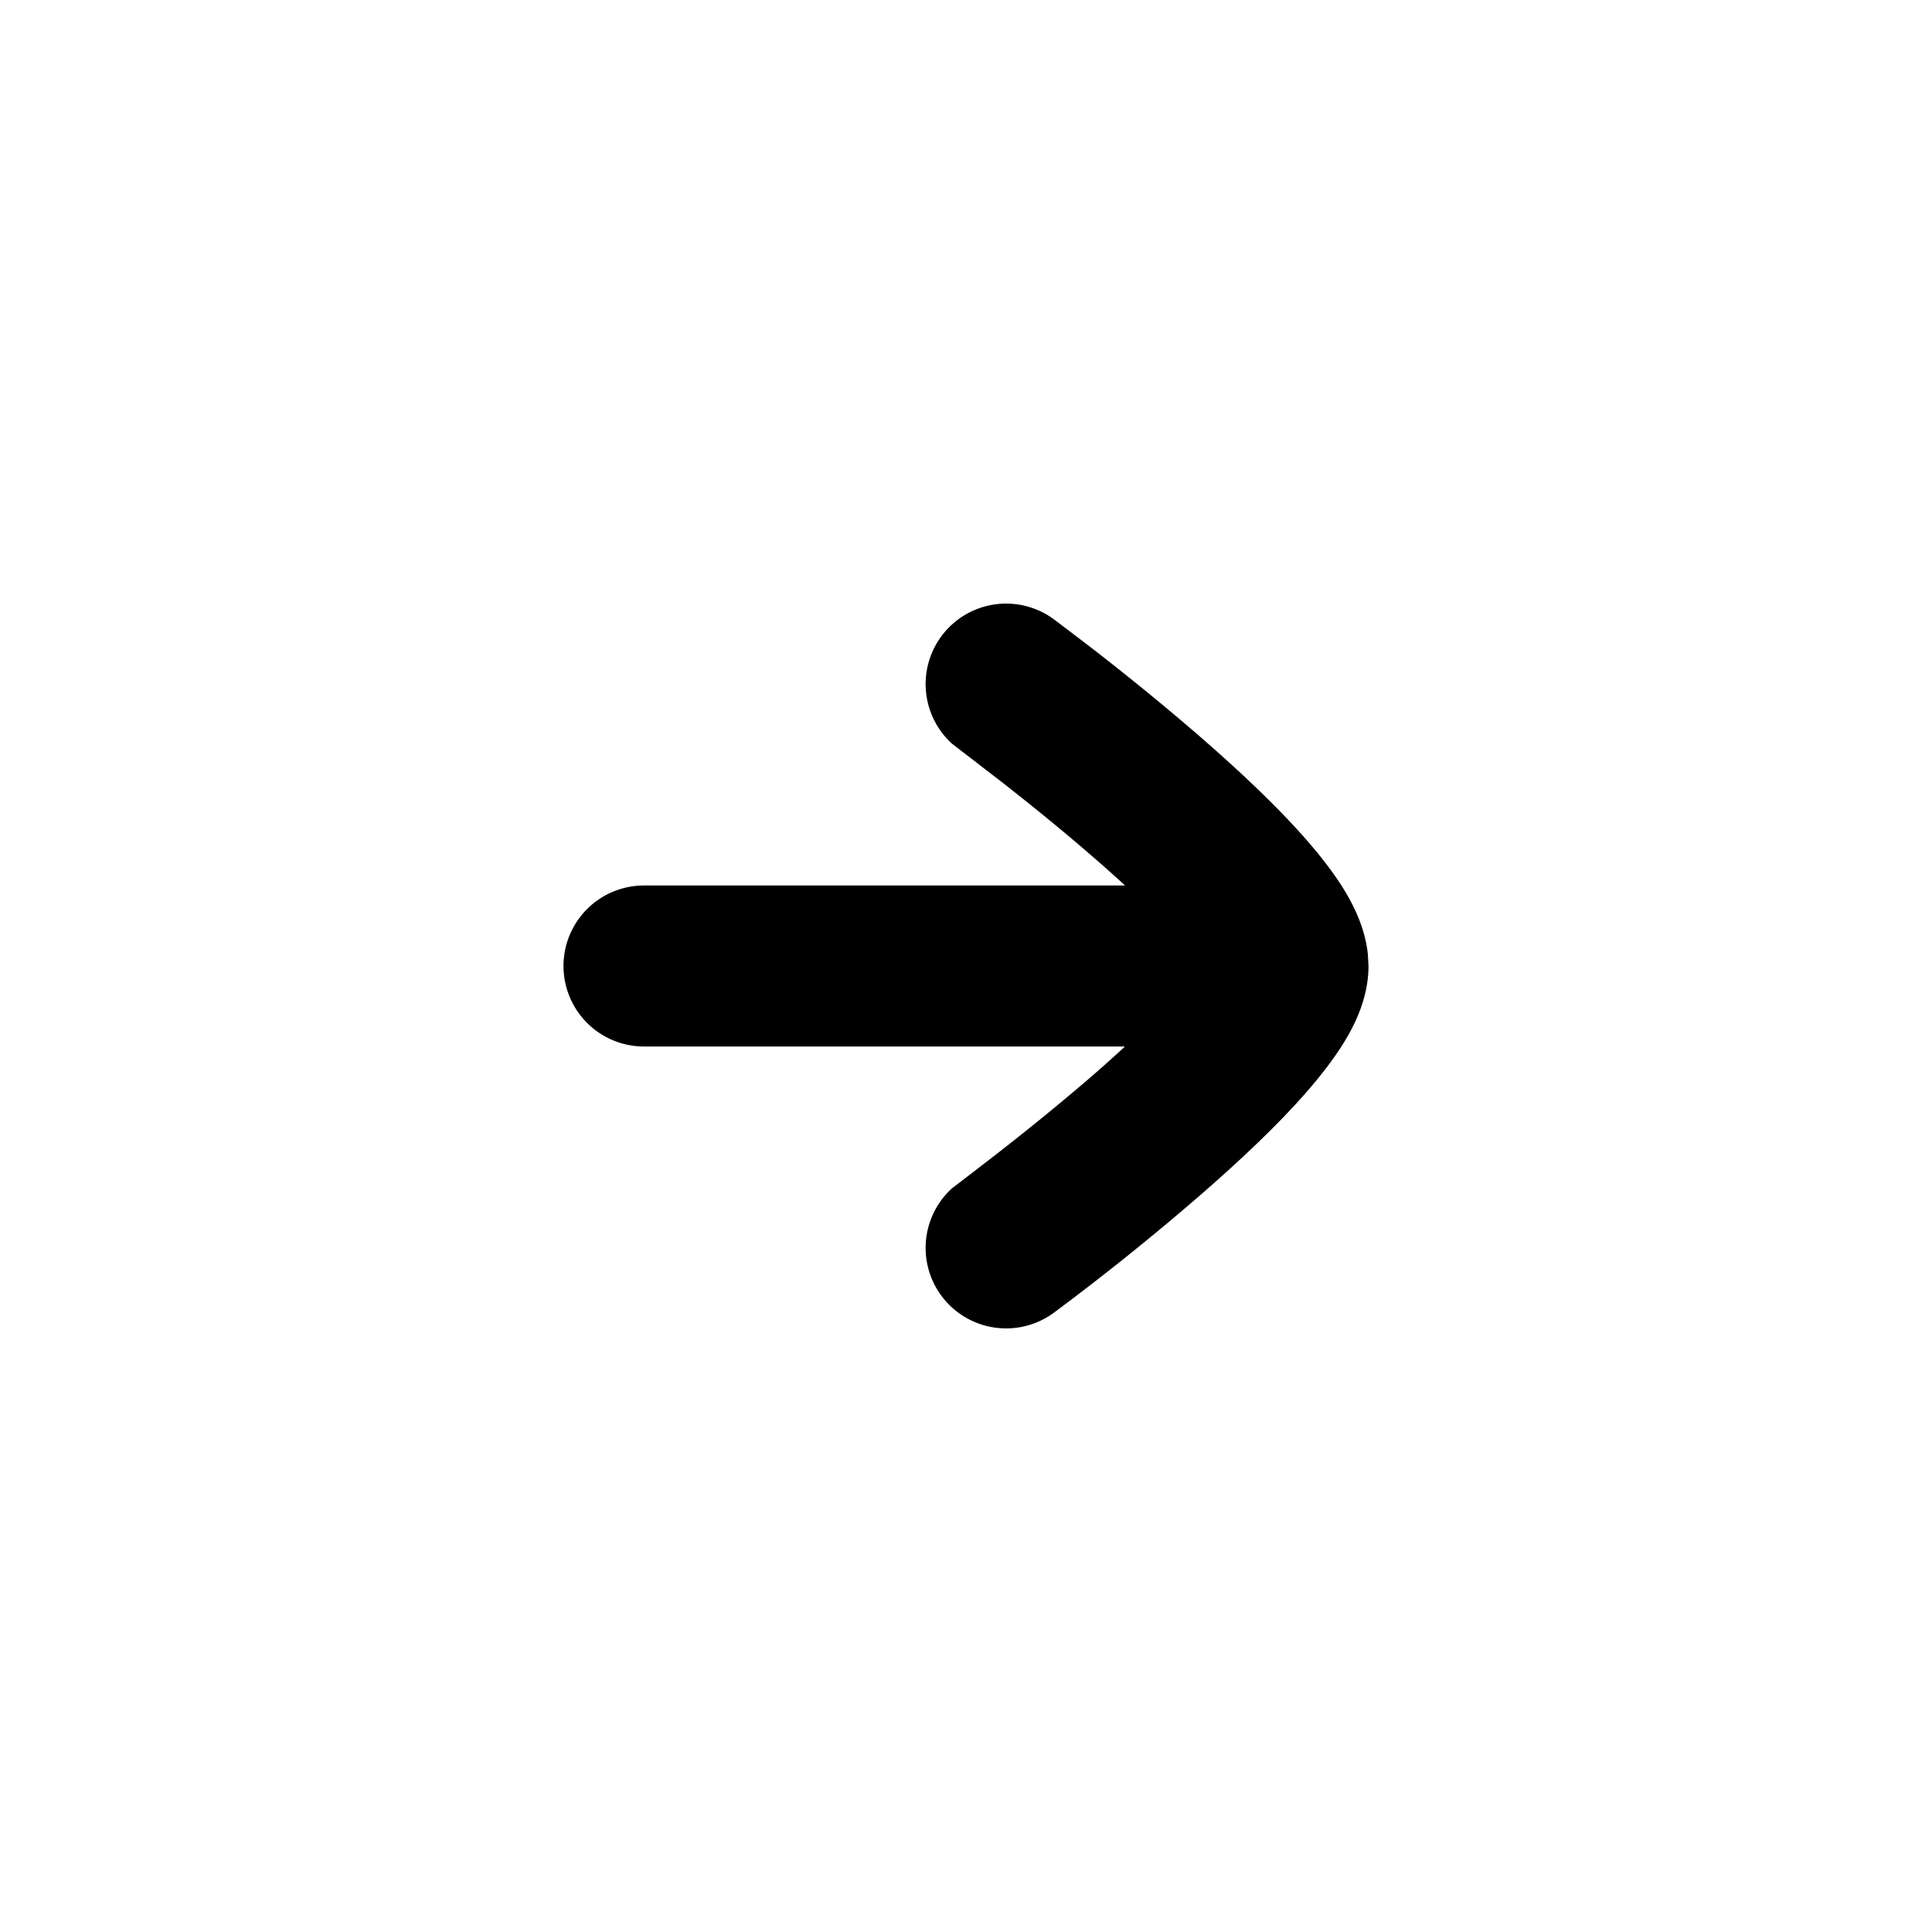
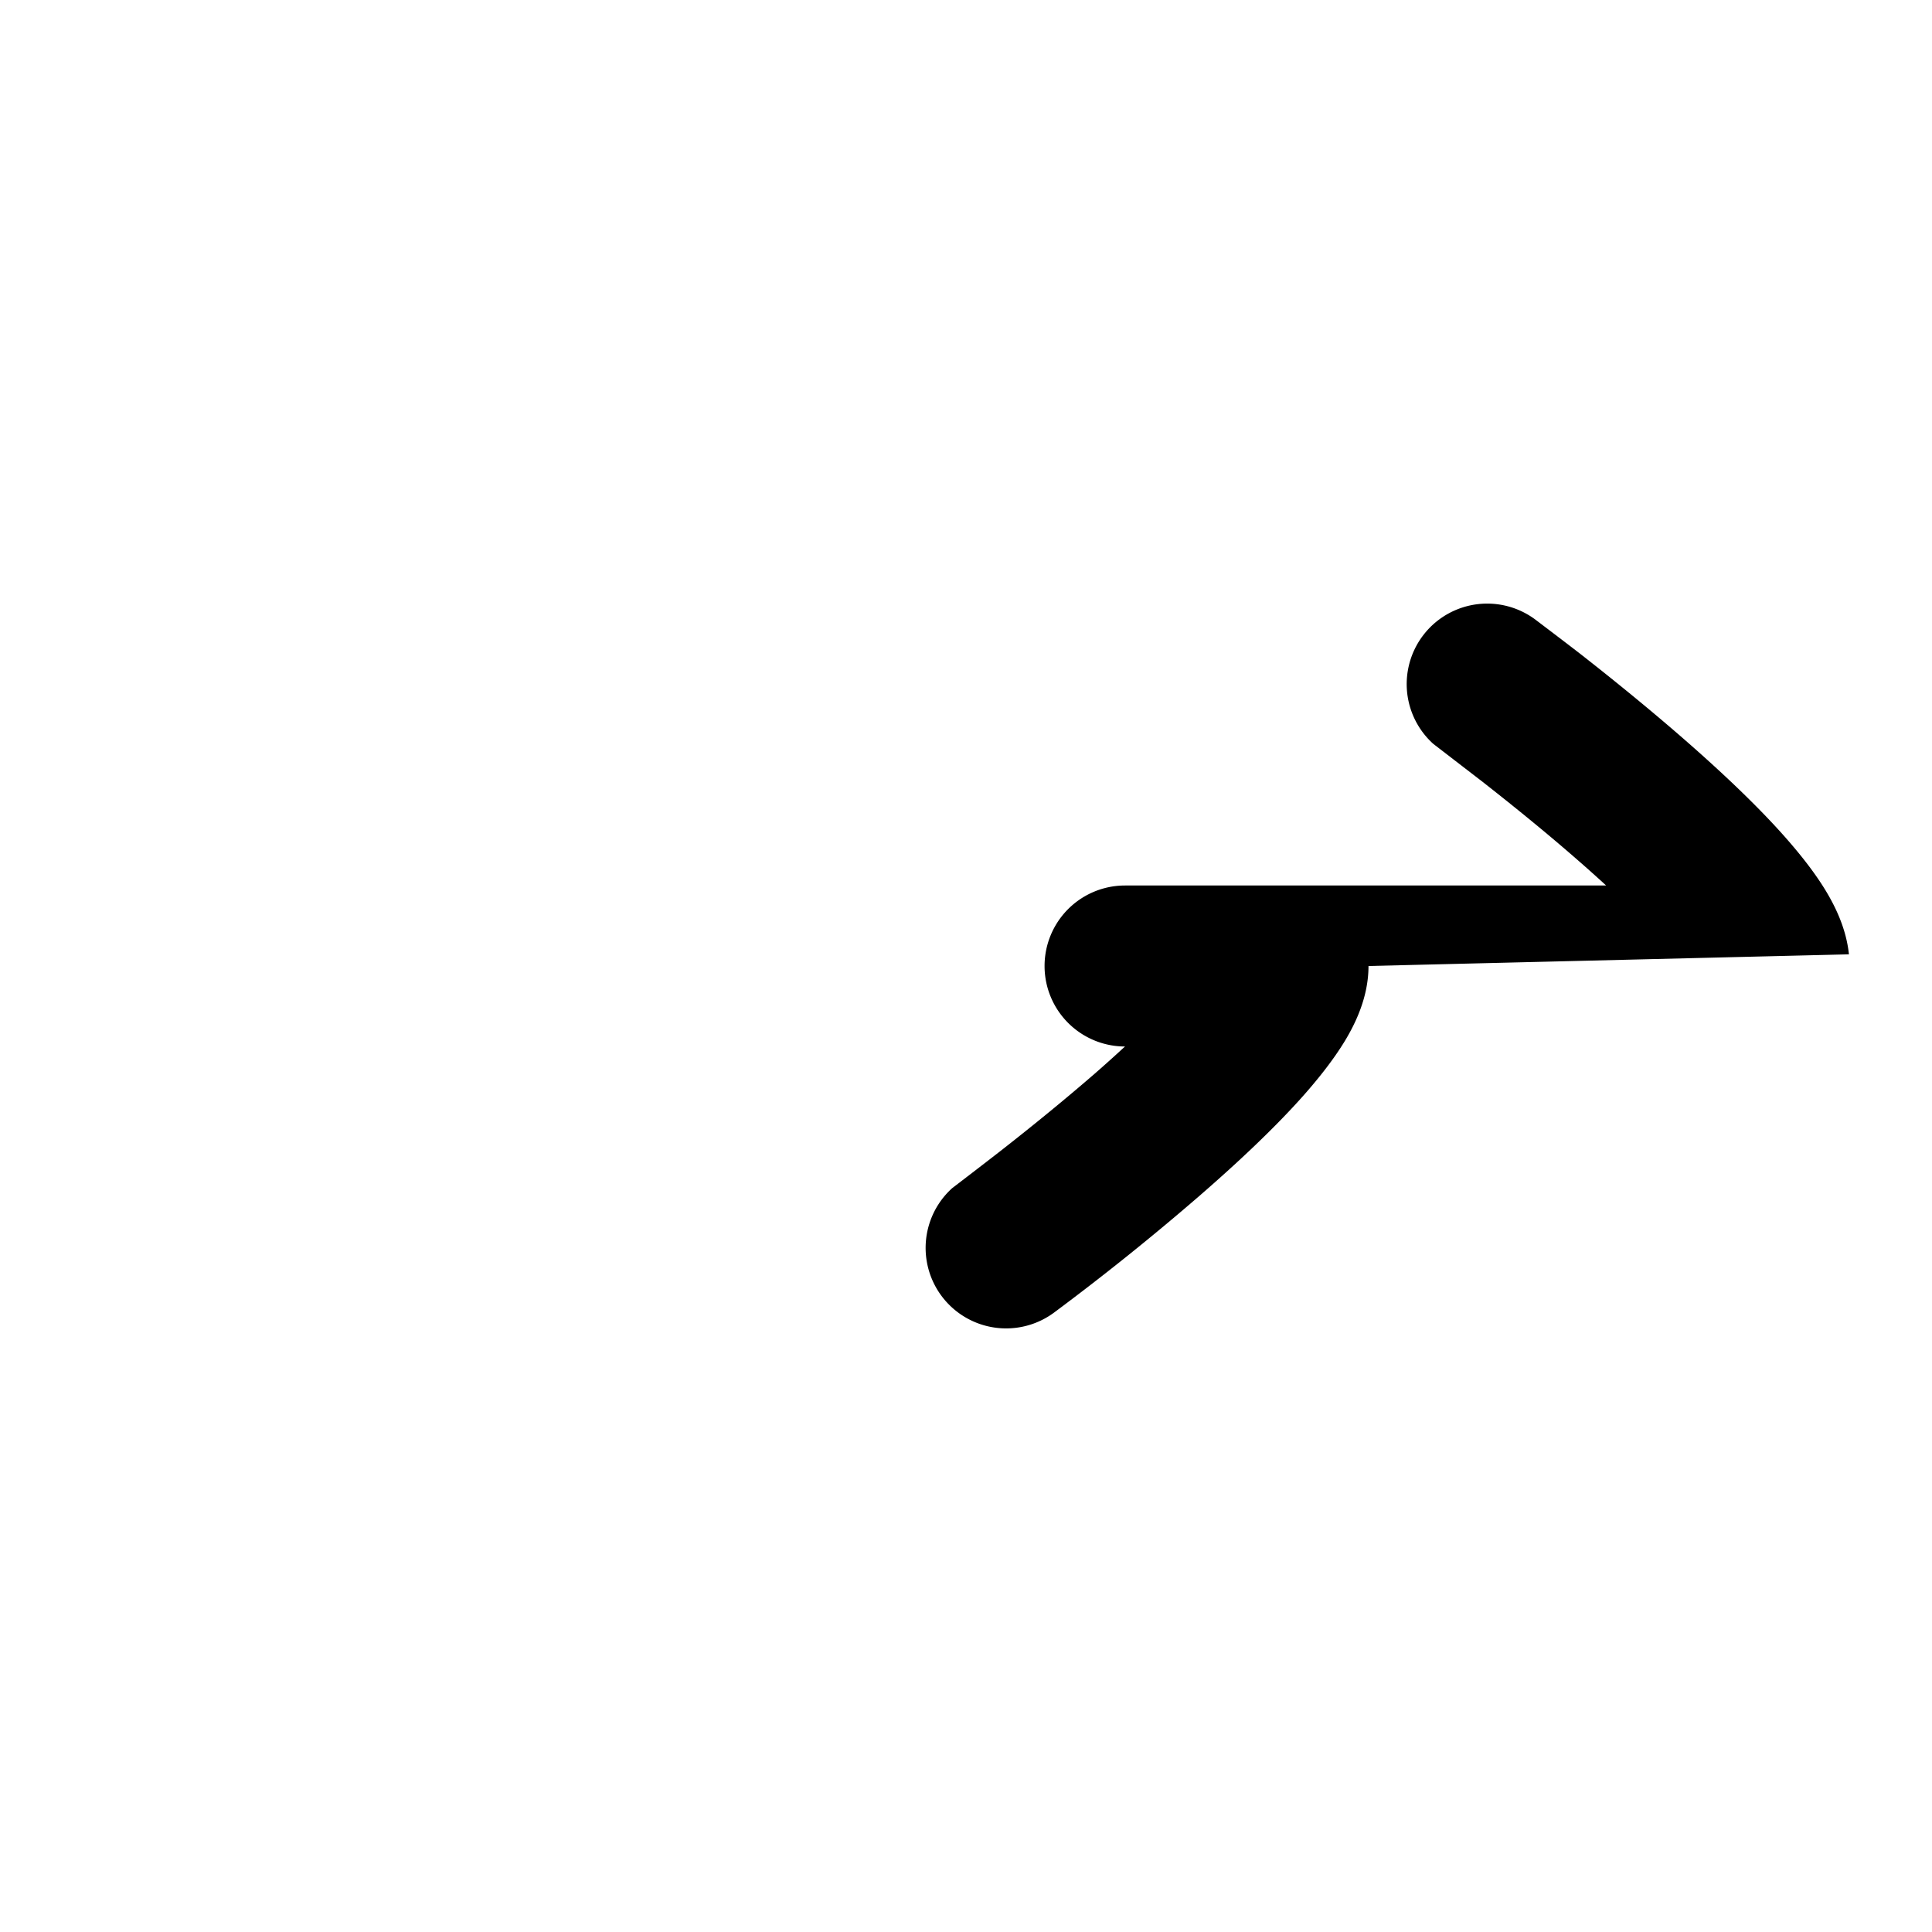
<svg xmlns="http://www.w3.org/2000/svg" width="24" height="24" fill="none">
-   <path fill="#000" d="M13.976 13H8a1 1 0 1 1 0-2h5.976a18.65 18.65 0 0 0-.381-.34c-.42-.366-.844-.705-1.163-.955l-.604-.465a1 1 0 0 1 1.265-1.546c.099.075.4.303.57.435.336.263.787.625 1.242 1.02.45.391.926.833 1.297 1.253.185.21.365.436.504.666.107.178.252.457.286.787L17 12c0 .394-.171.728-.294.932-.14.23-.32.457-.504.666-.371.42-.847.862-1.297 1.253a31.484 31.484 0 0 1-1.812 1.455 1 1 0 0 1-1.265-1.546c.092-.07.444-.34.604-.465.32-.25.743-.59 1.163-.954.13-.113.257-.228.38-.341Z" />
+   <path fill="#000" d="M13.976 13a1 1 0 1 1 0-2h5.976a18.65 18.65 0 0 0-.381-.34c-.42-.366-.844-.705-1.163-.955l-.604-.465a1 1 0 0 1 1.265-1.546c.099.075.4.303.57.435.336.263.787.625 1.242 1.02.45.391.926.833 1.297 1.253.185.21.365.436.504.666.107.178.252.457.286.787L17 12c0 .394-.171.728-.294.932-.14.23-.32.457-.504.666-.371.42-.847.862-1.297 1.253a31.484 31.484 0 0 1-1.812 1.455 1 1 0 0 1-1.265-1.546c.092-.07.444-.34.604-.465.32-.25.743-.59 1.163-.954.13-.113.257-.228.38-.341Z" />
</svg>